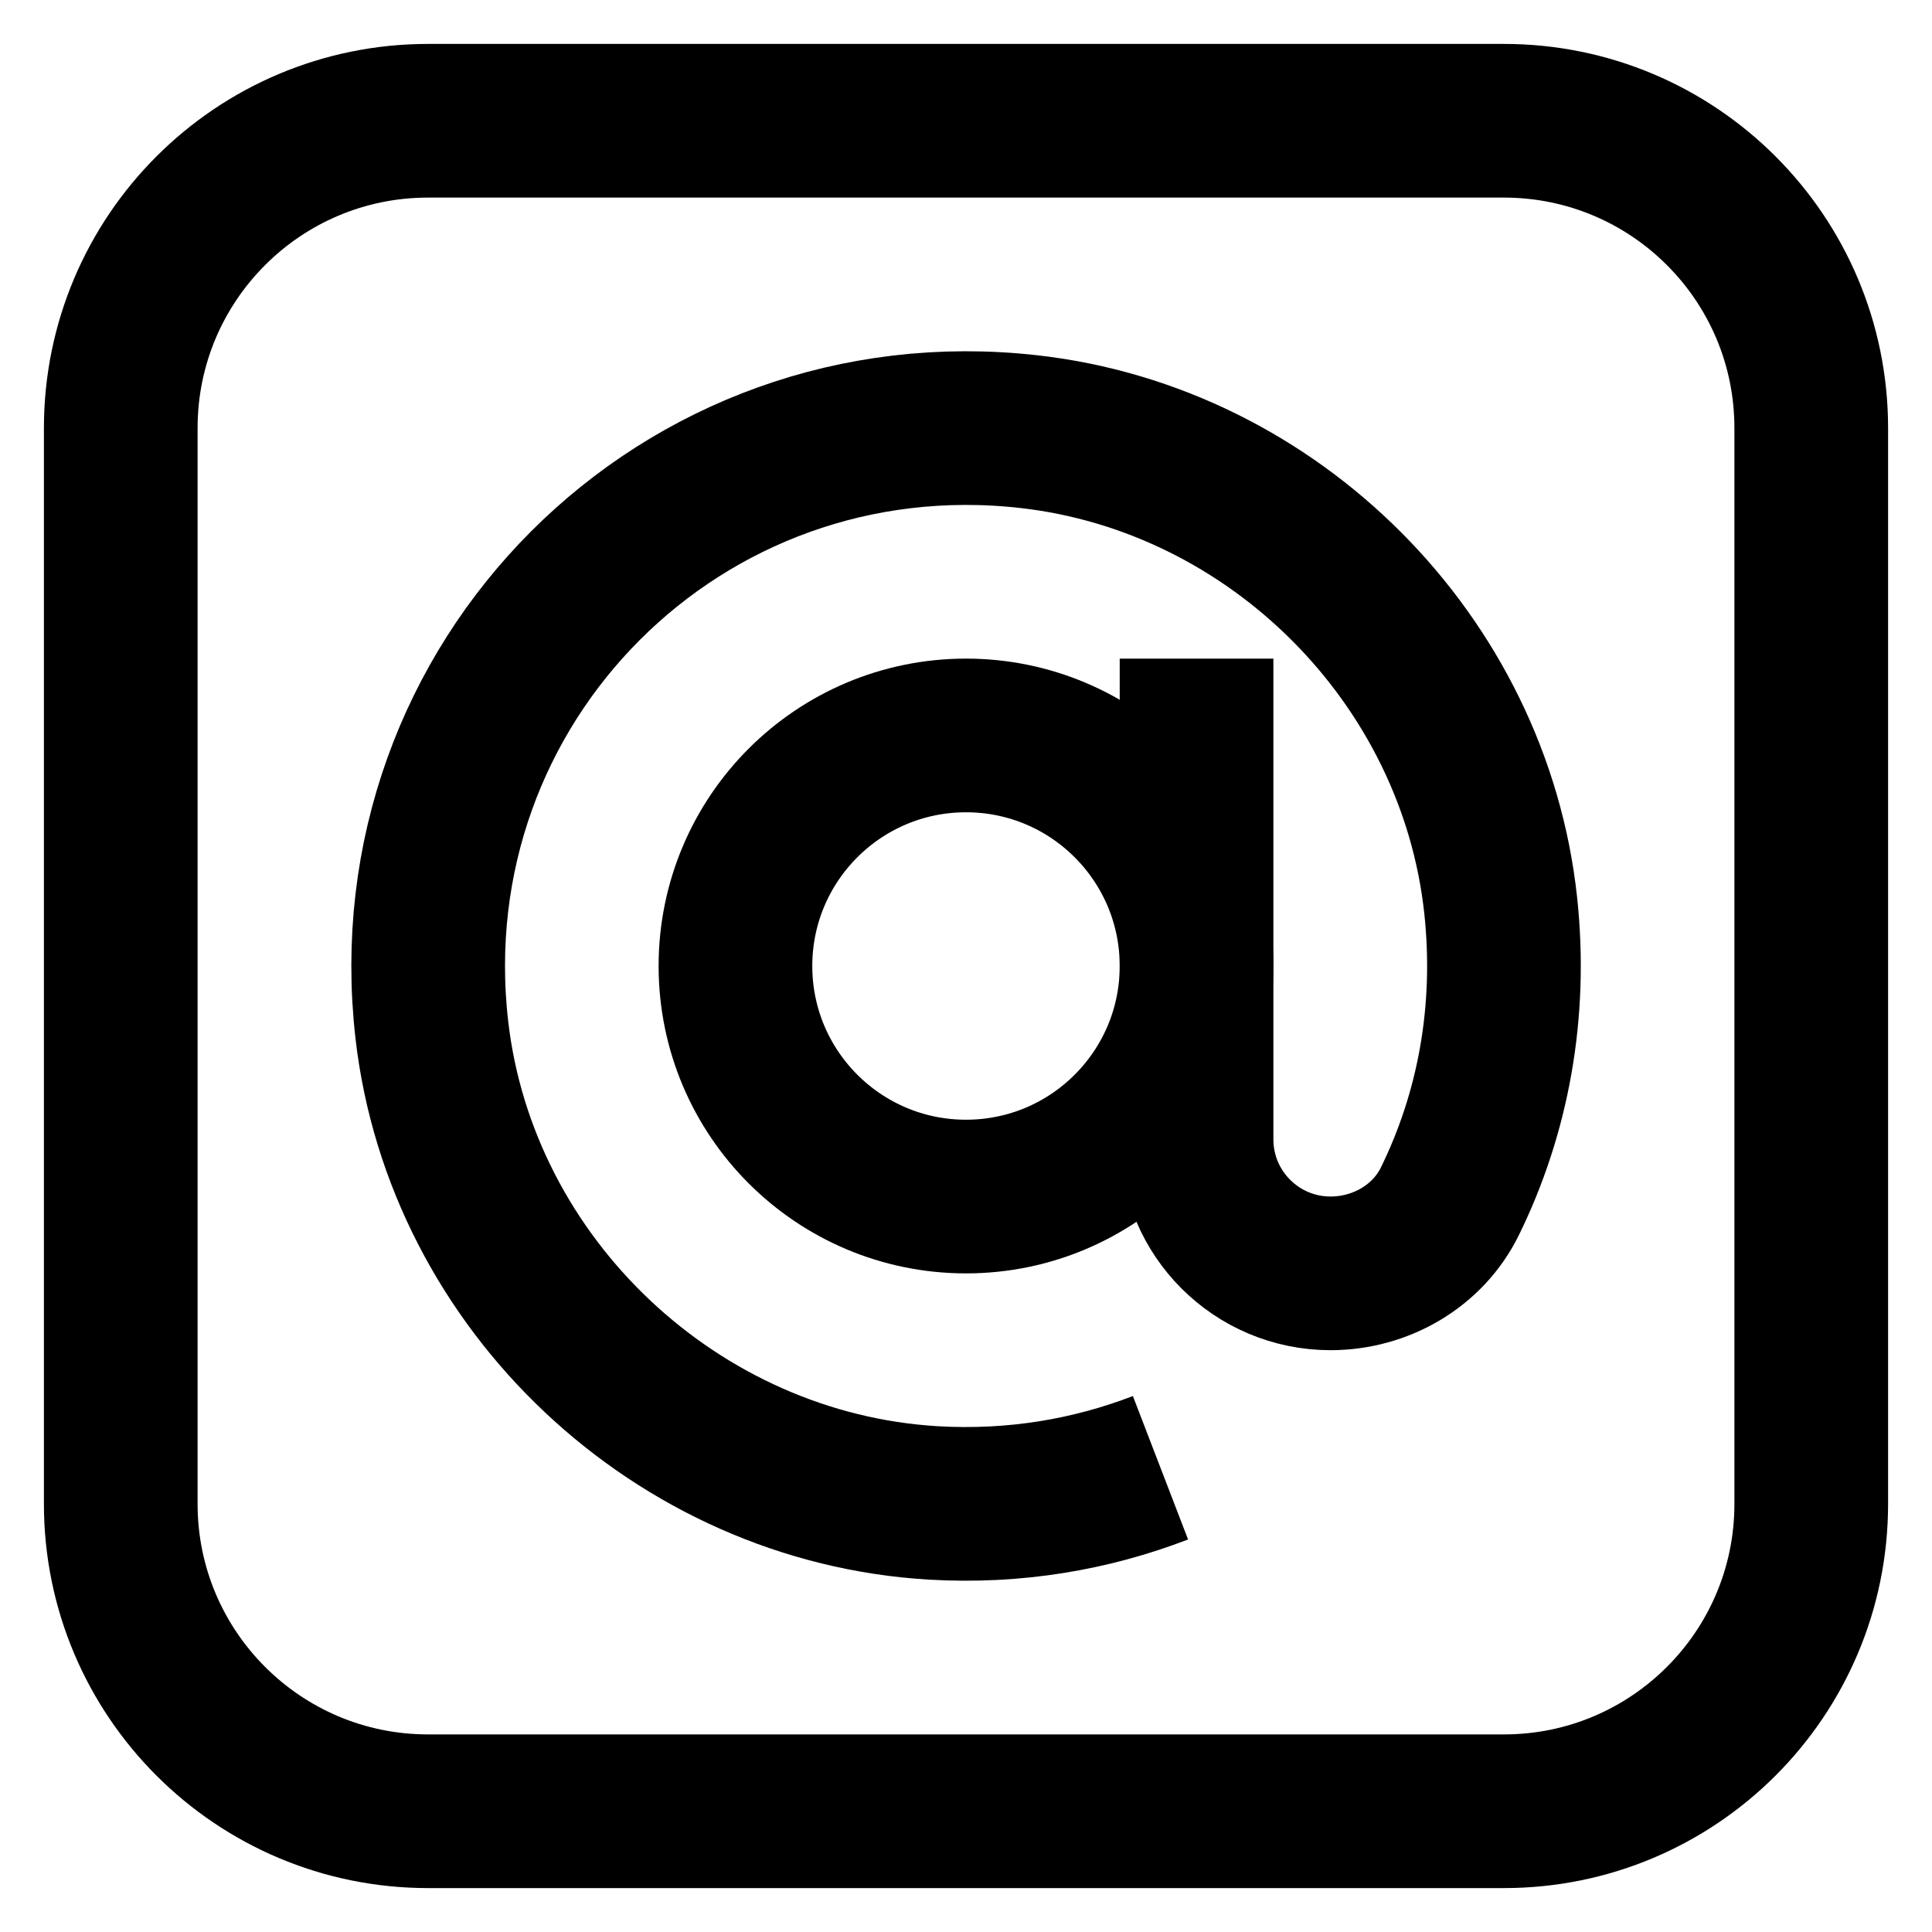
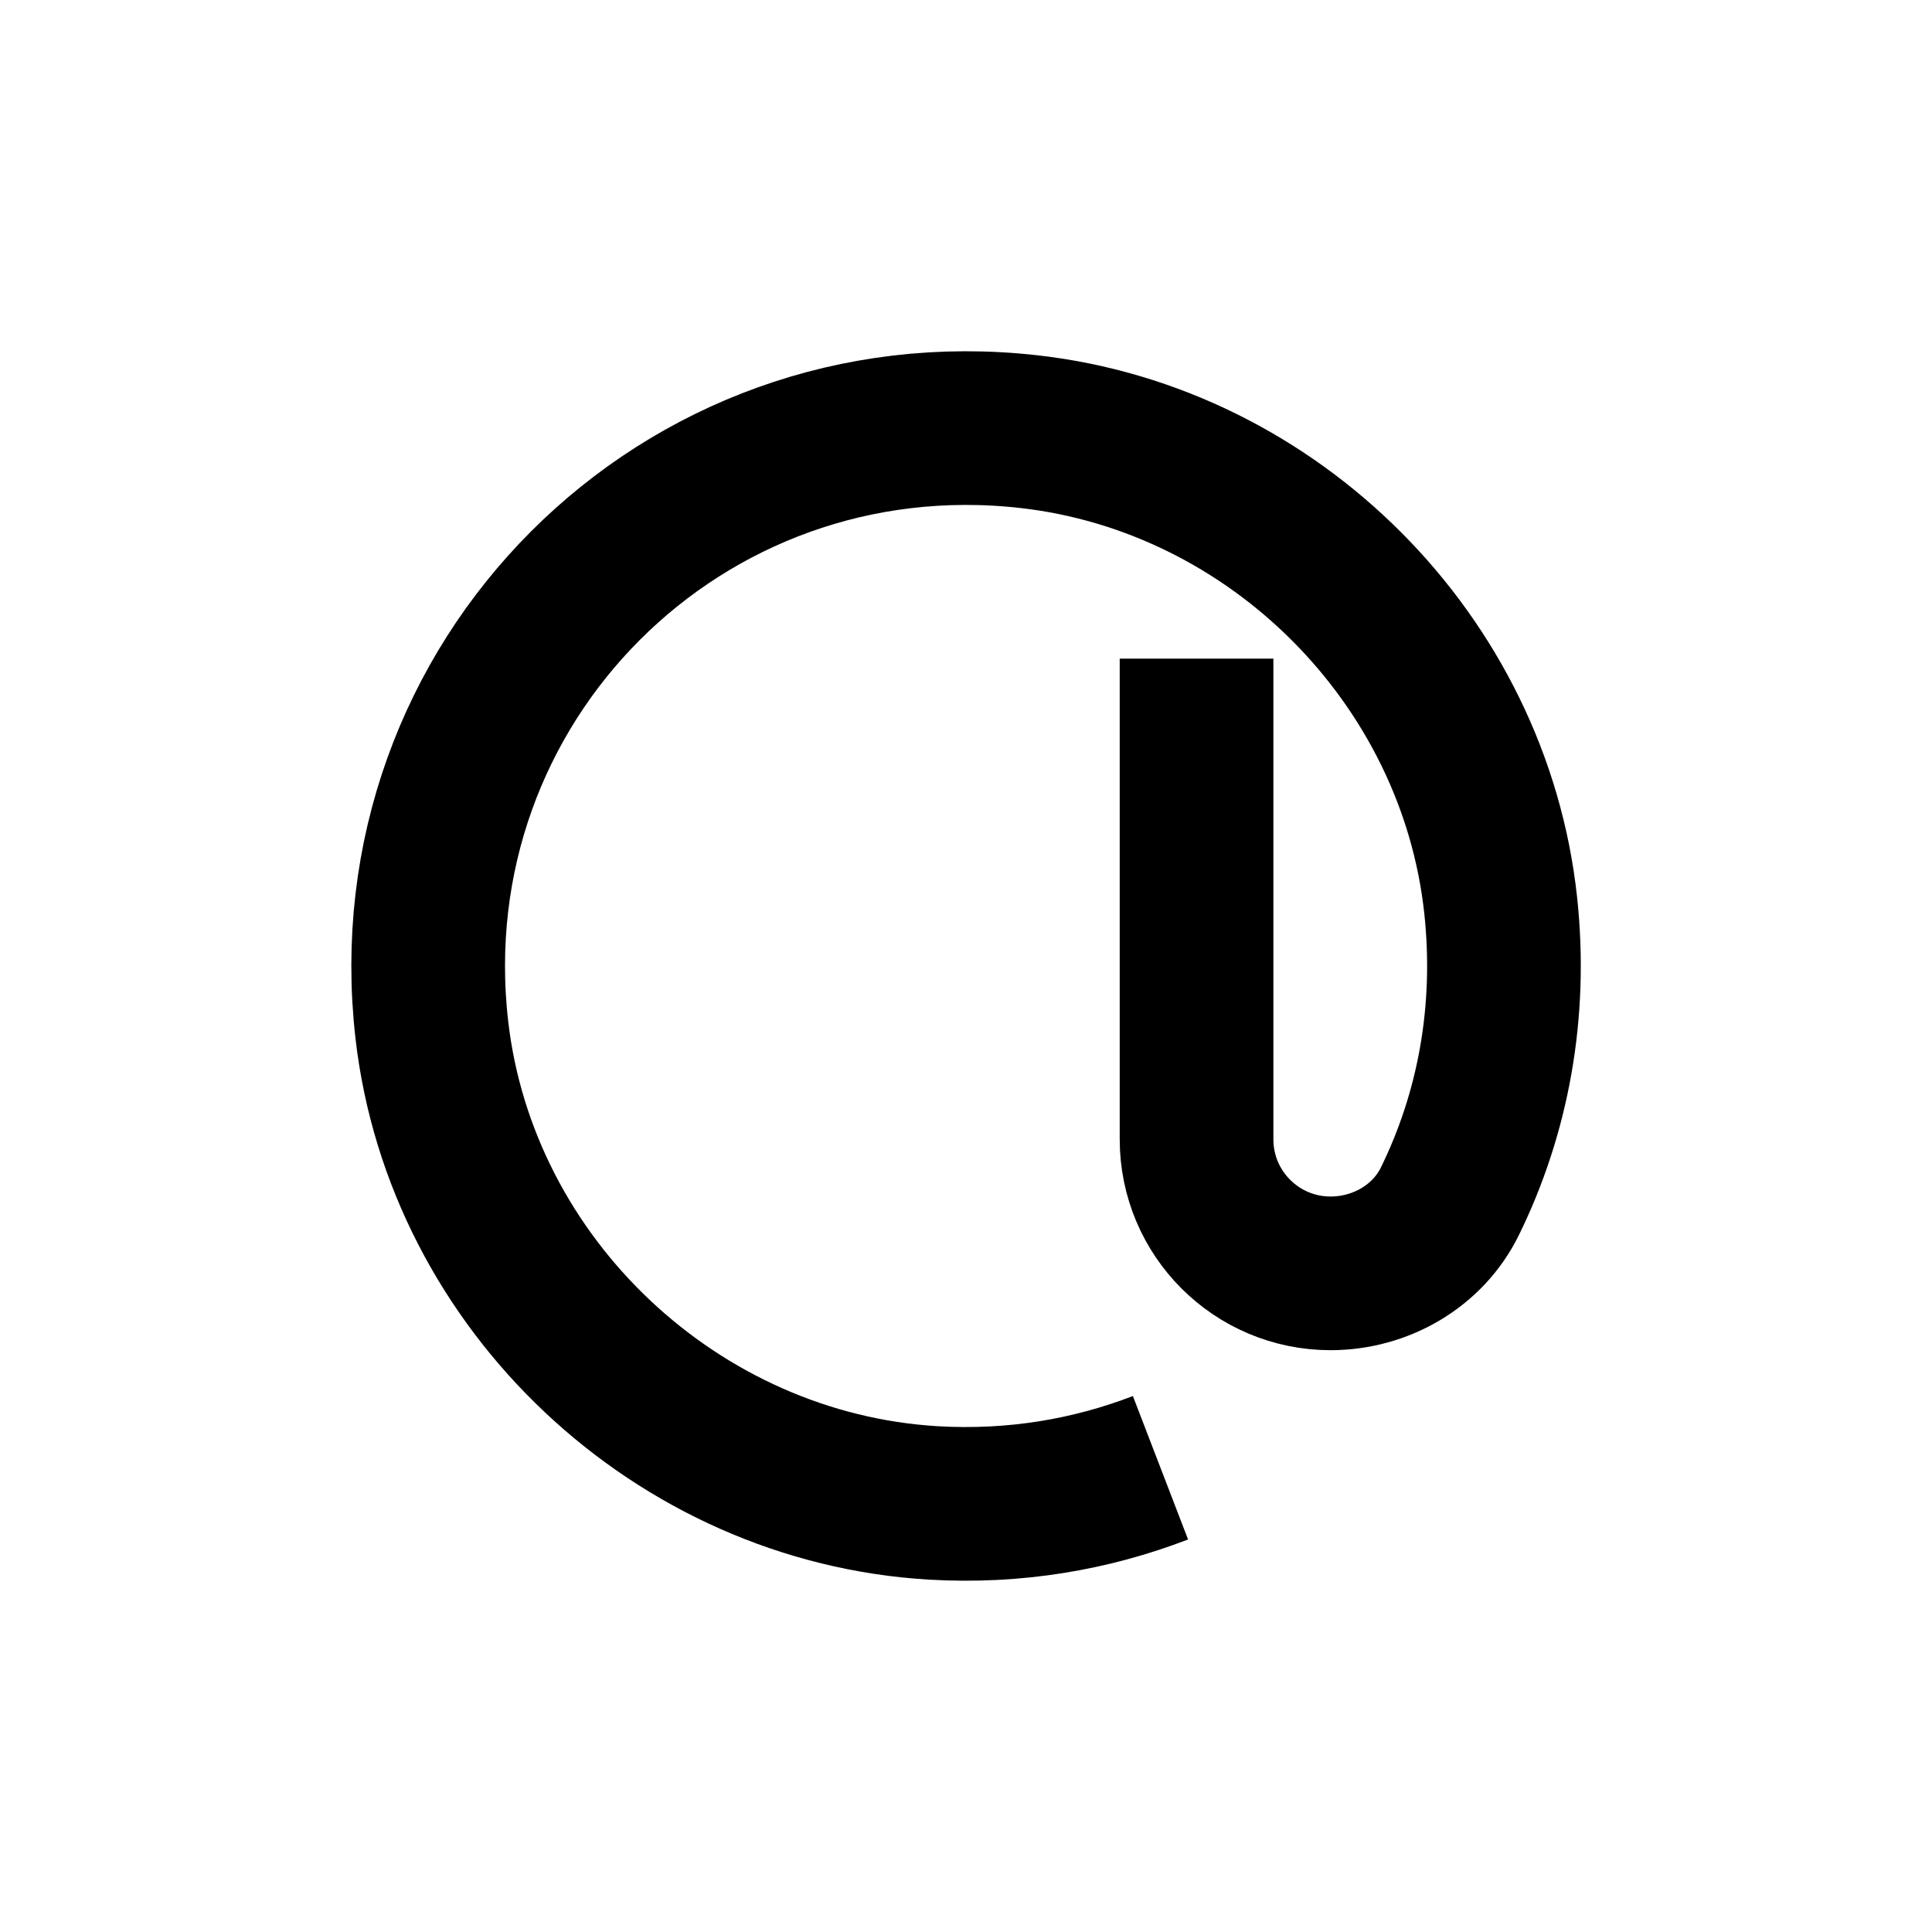
<svg xmlns="http://www.w3.org/2000/svg" viewBox="0 0 24 24" id="Layer_1">
  <g stroke-width="1.909" stroke-miterlimit="10" stroke="#000" fill="none">
-     <circle r="2.864" cy="12" cx="12" />
    <path d="m14.864 8.182v5.971c0 .92.745 1.665 1.665 1.665.621 0 1.208-.337 1.482-.895.535-1.09.774-2.35.631-3.678-.329-3.05-2.812-5.539-5.861-5.883-4.31-.486-7.909 3.115-7.417 7.427.362 3.17 3.048 5.694 6.233 5.881 1.009.059 1.959-.106 2.819-.437" />
-     <path d="m18.682 22.5h-13.364c-2.109 0-3.818-1.709-3.818-3.818v-13.364c0-2.109 1.709-3.818 3.818-3.818h13.364c2.109 0 3.818 1.709 3.818 3.818v13.364c0 2.109-1.709 3.818-3.818 3.818z" />
  </g>
</svg>